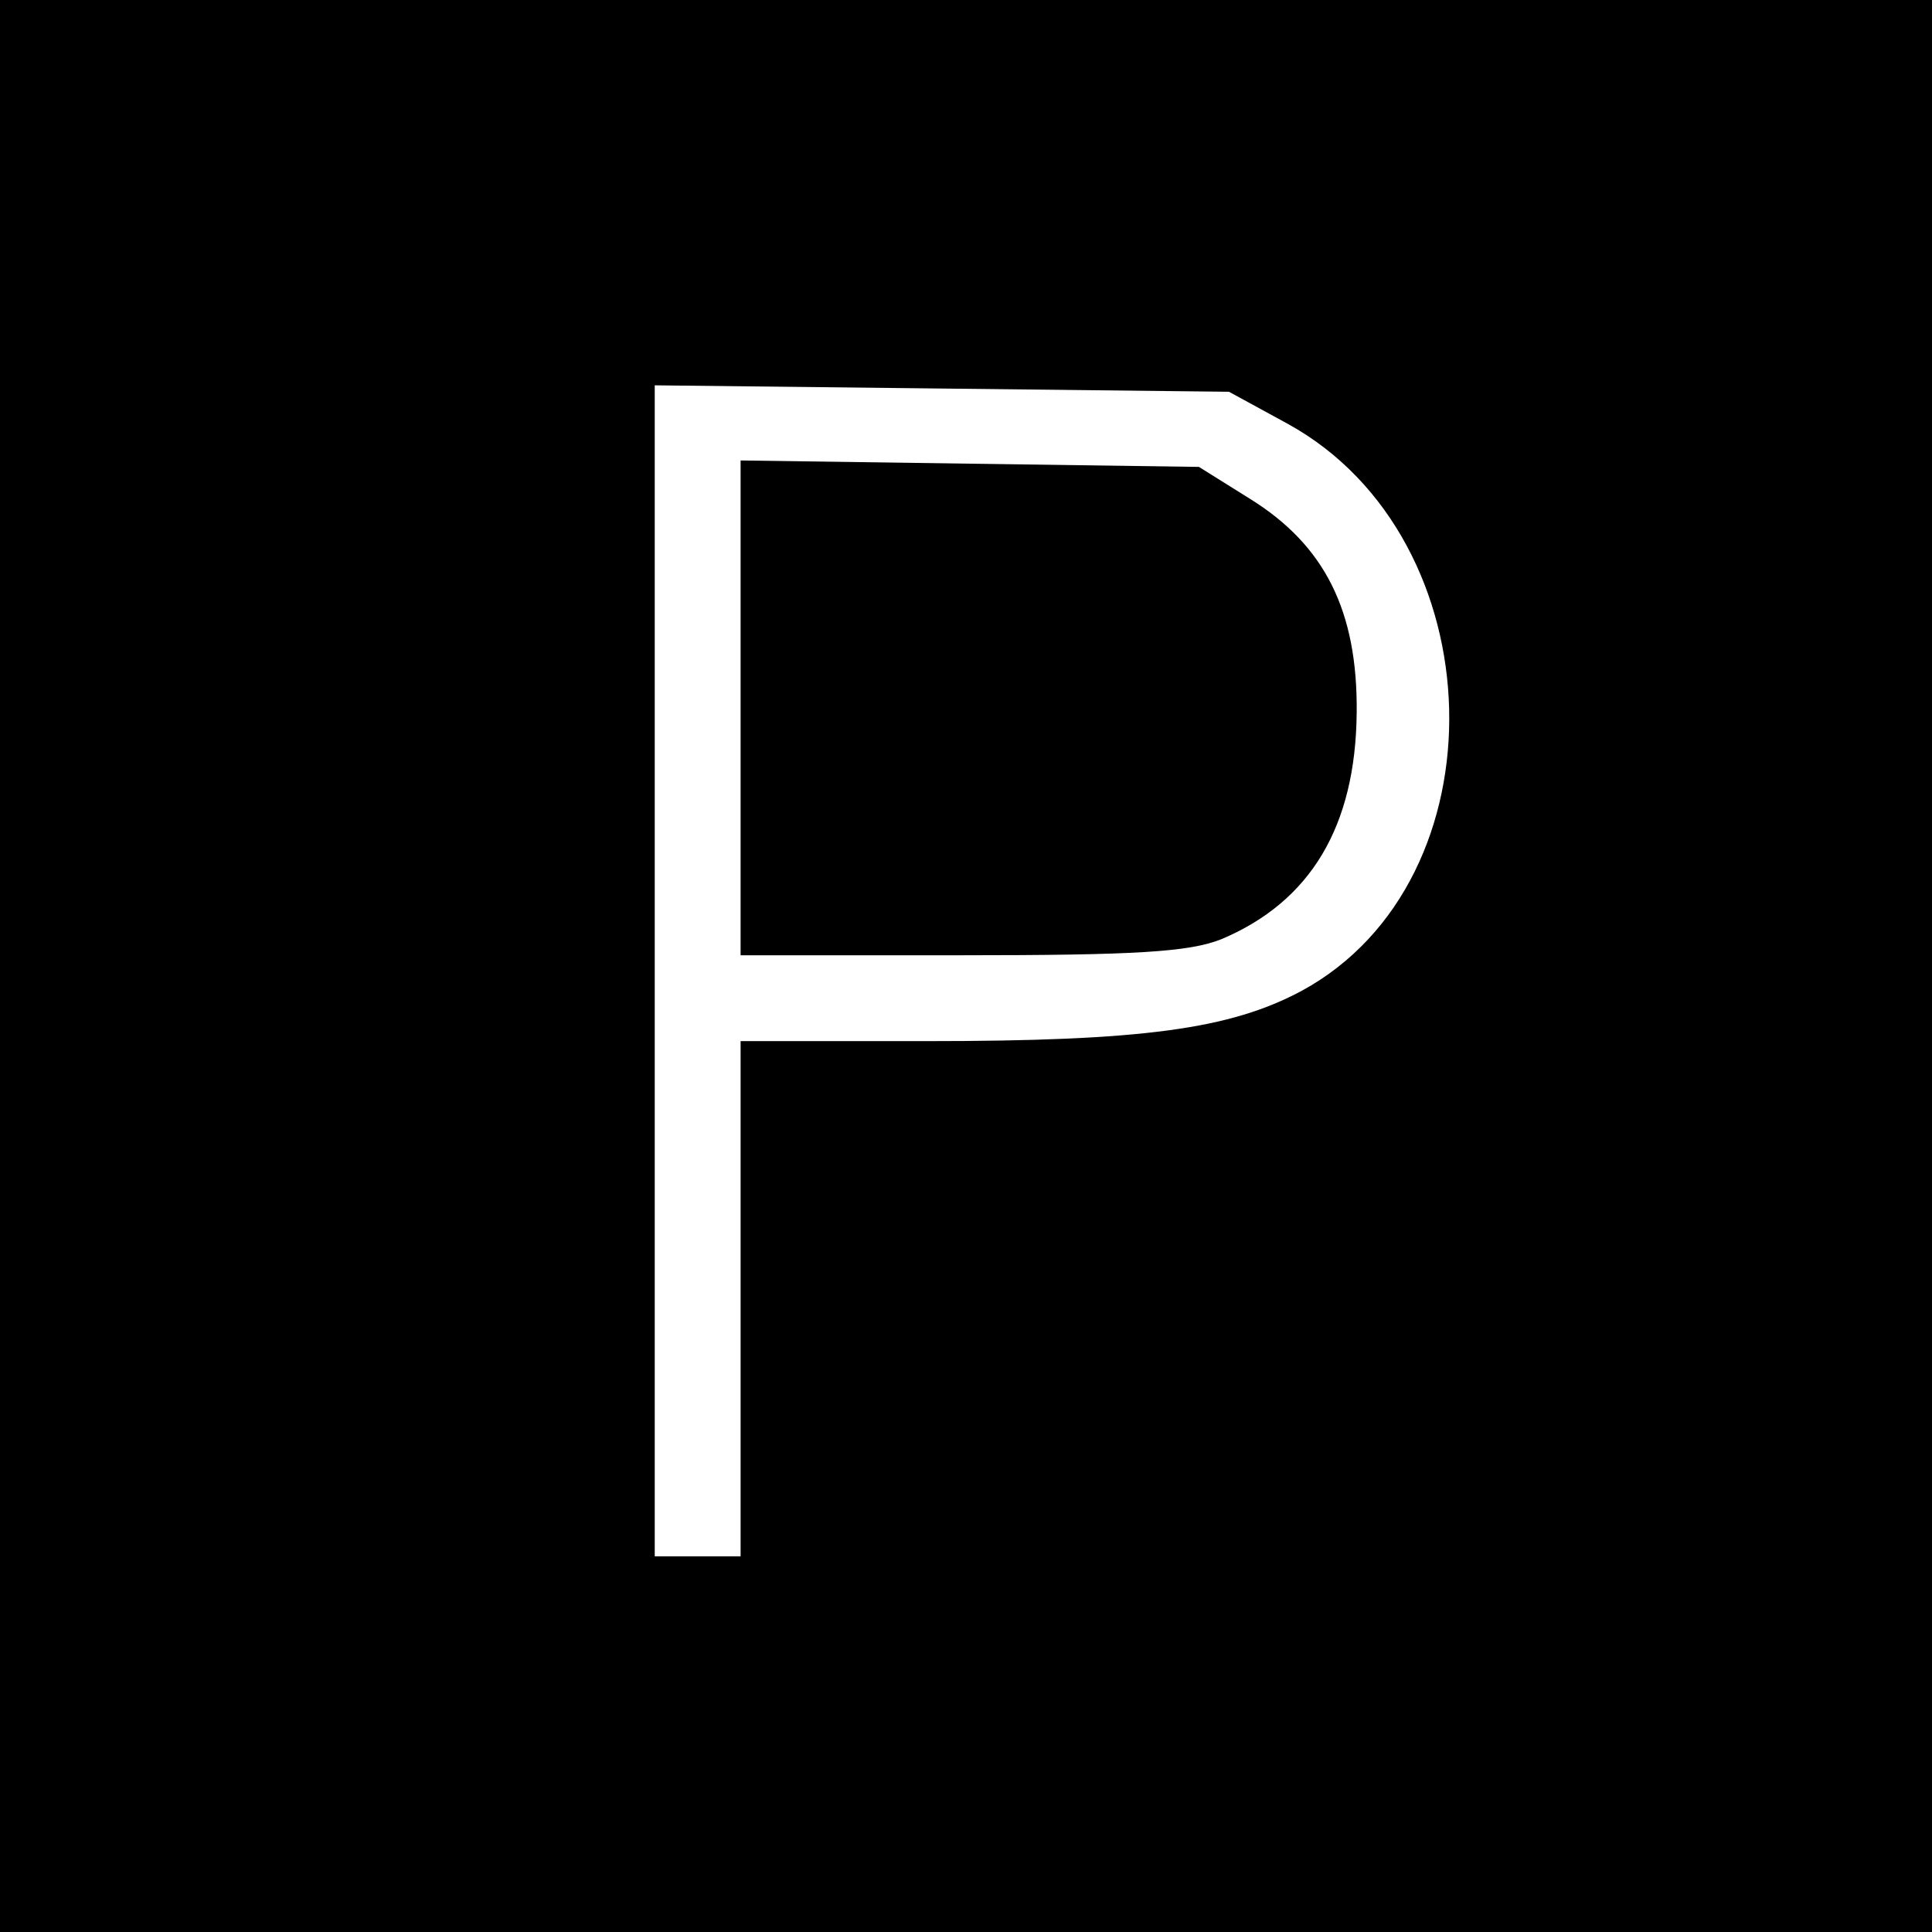
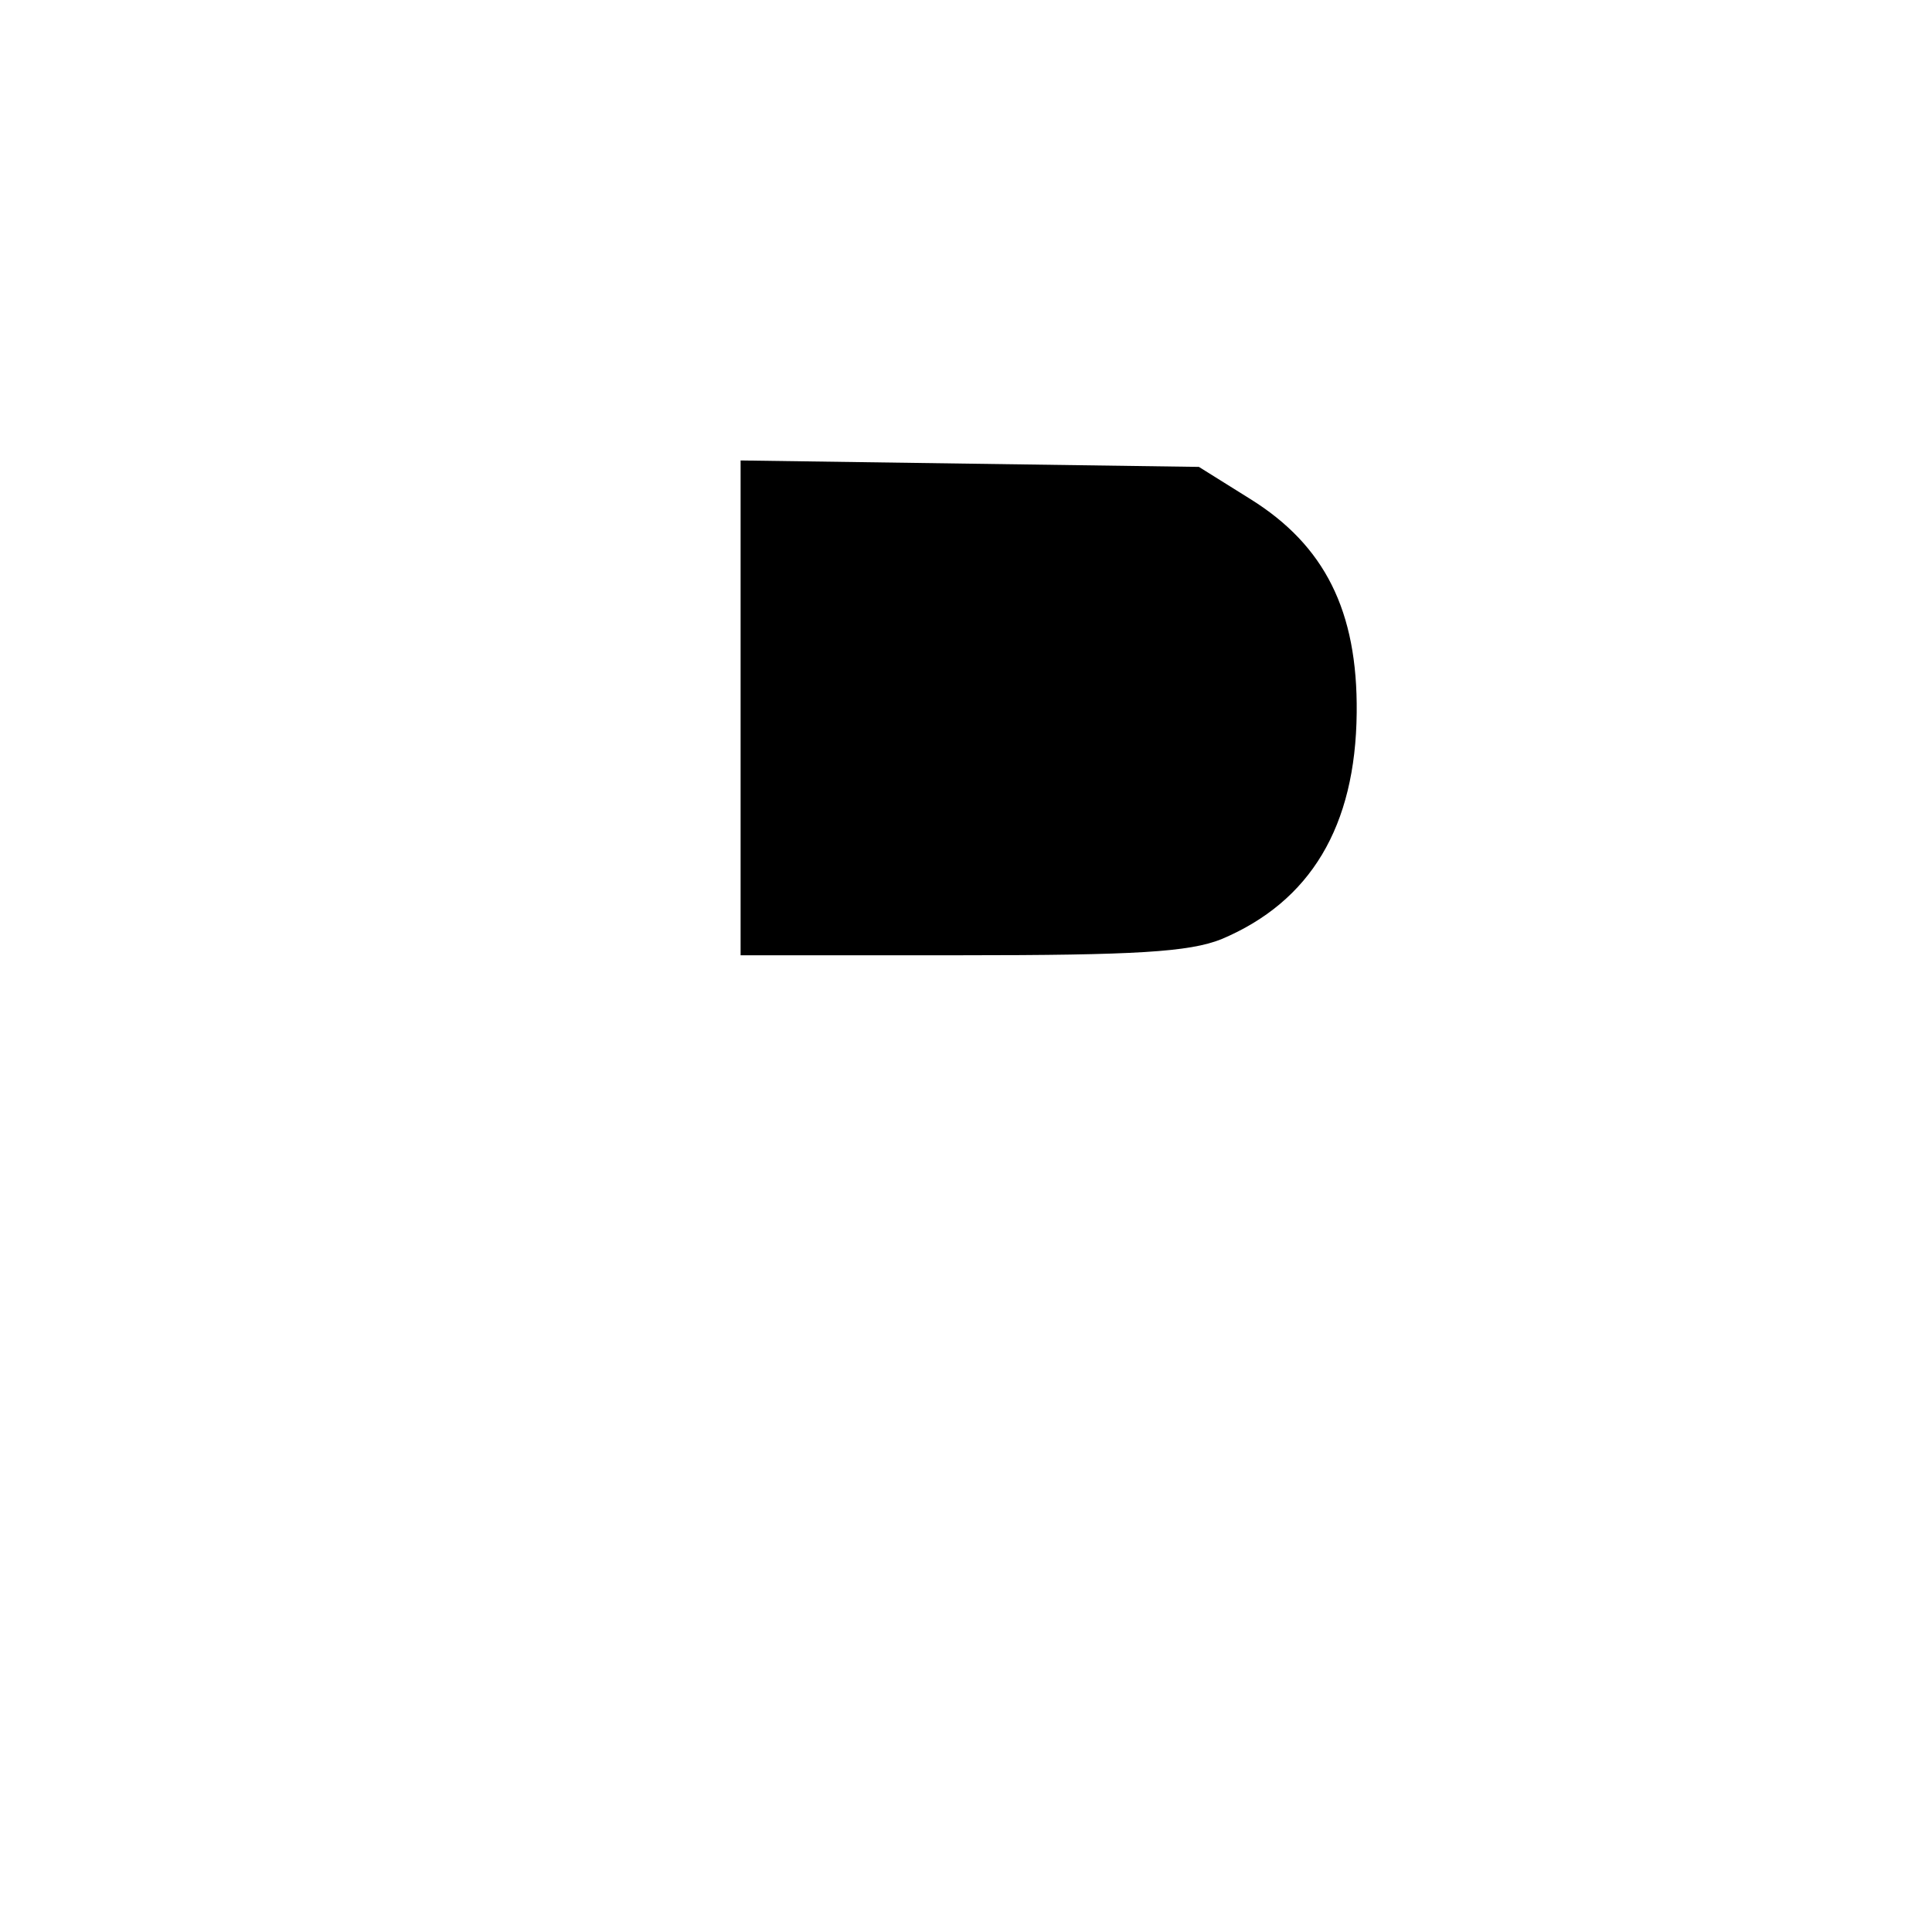
<svg xmlns="http://www.w3.org/2000/svg" version="1.0" width="180pt" height="180pt" viewBox="0 0 180 180" preserveAspectRatio="xMidYMid meet">
  <g transform="translate(0,180) scale(0.1,-0.1)" fill="#000000" stroke="none">
-     <path d="M0 900 l0 -900 900 0 900 0 0 900 0 900 -900 0 -900 0 0 -900z m1200 505 c194 -107 202 -425 13 -528 -67 -36 -149 -47 -350 -47 l-173 0 0 -240 0 -240 -40 0 -40 0 0 546 0 545 268 -3 267 -3 55 -30z" />
    <path d="M690 1141 l0 -231 205 0 c163 0 213 3 243 15 83 35 125 105 126 211 1 95 -30 156 -99 199 l-48 30 -214 3 -213 3 0 -230z" />
  </g>
</svg>